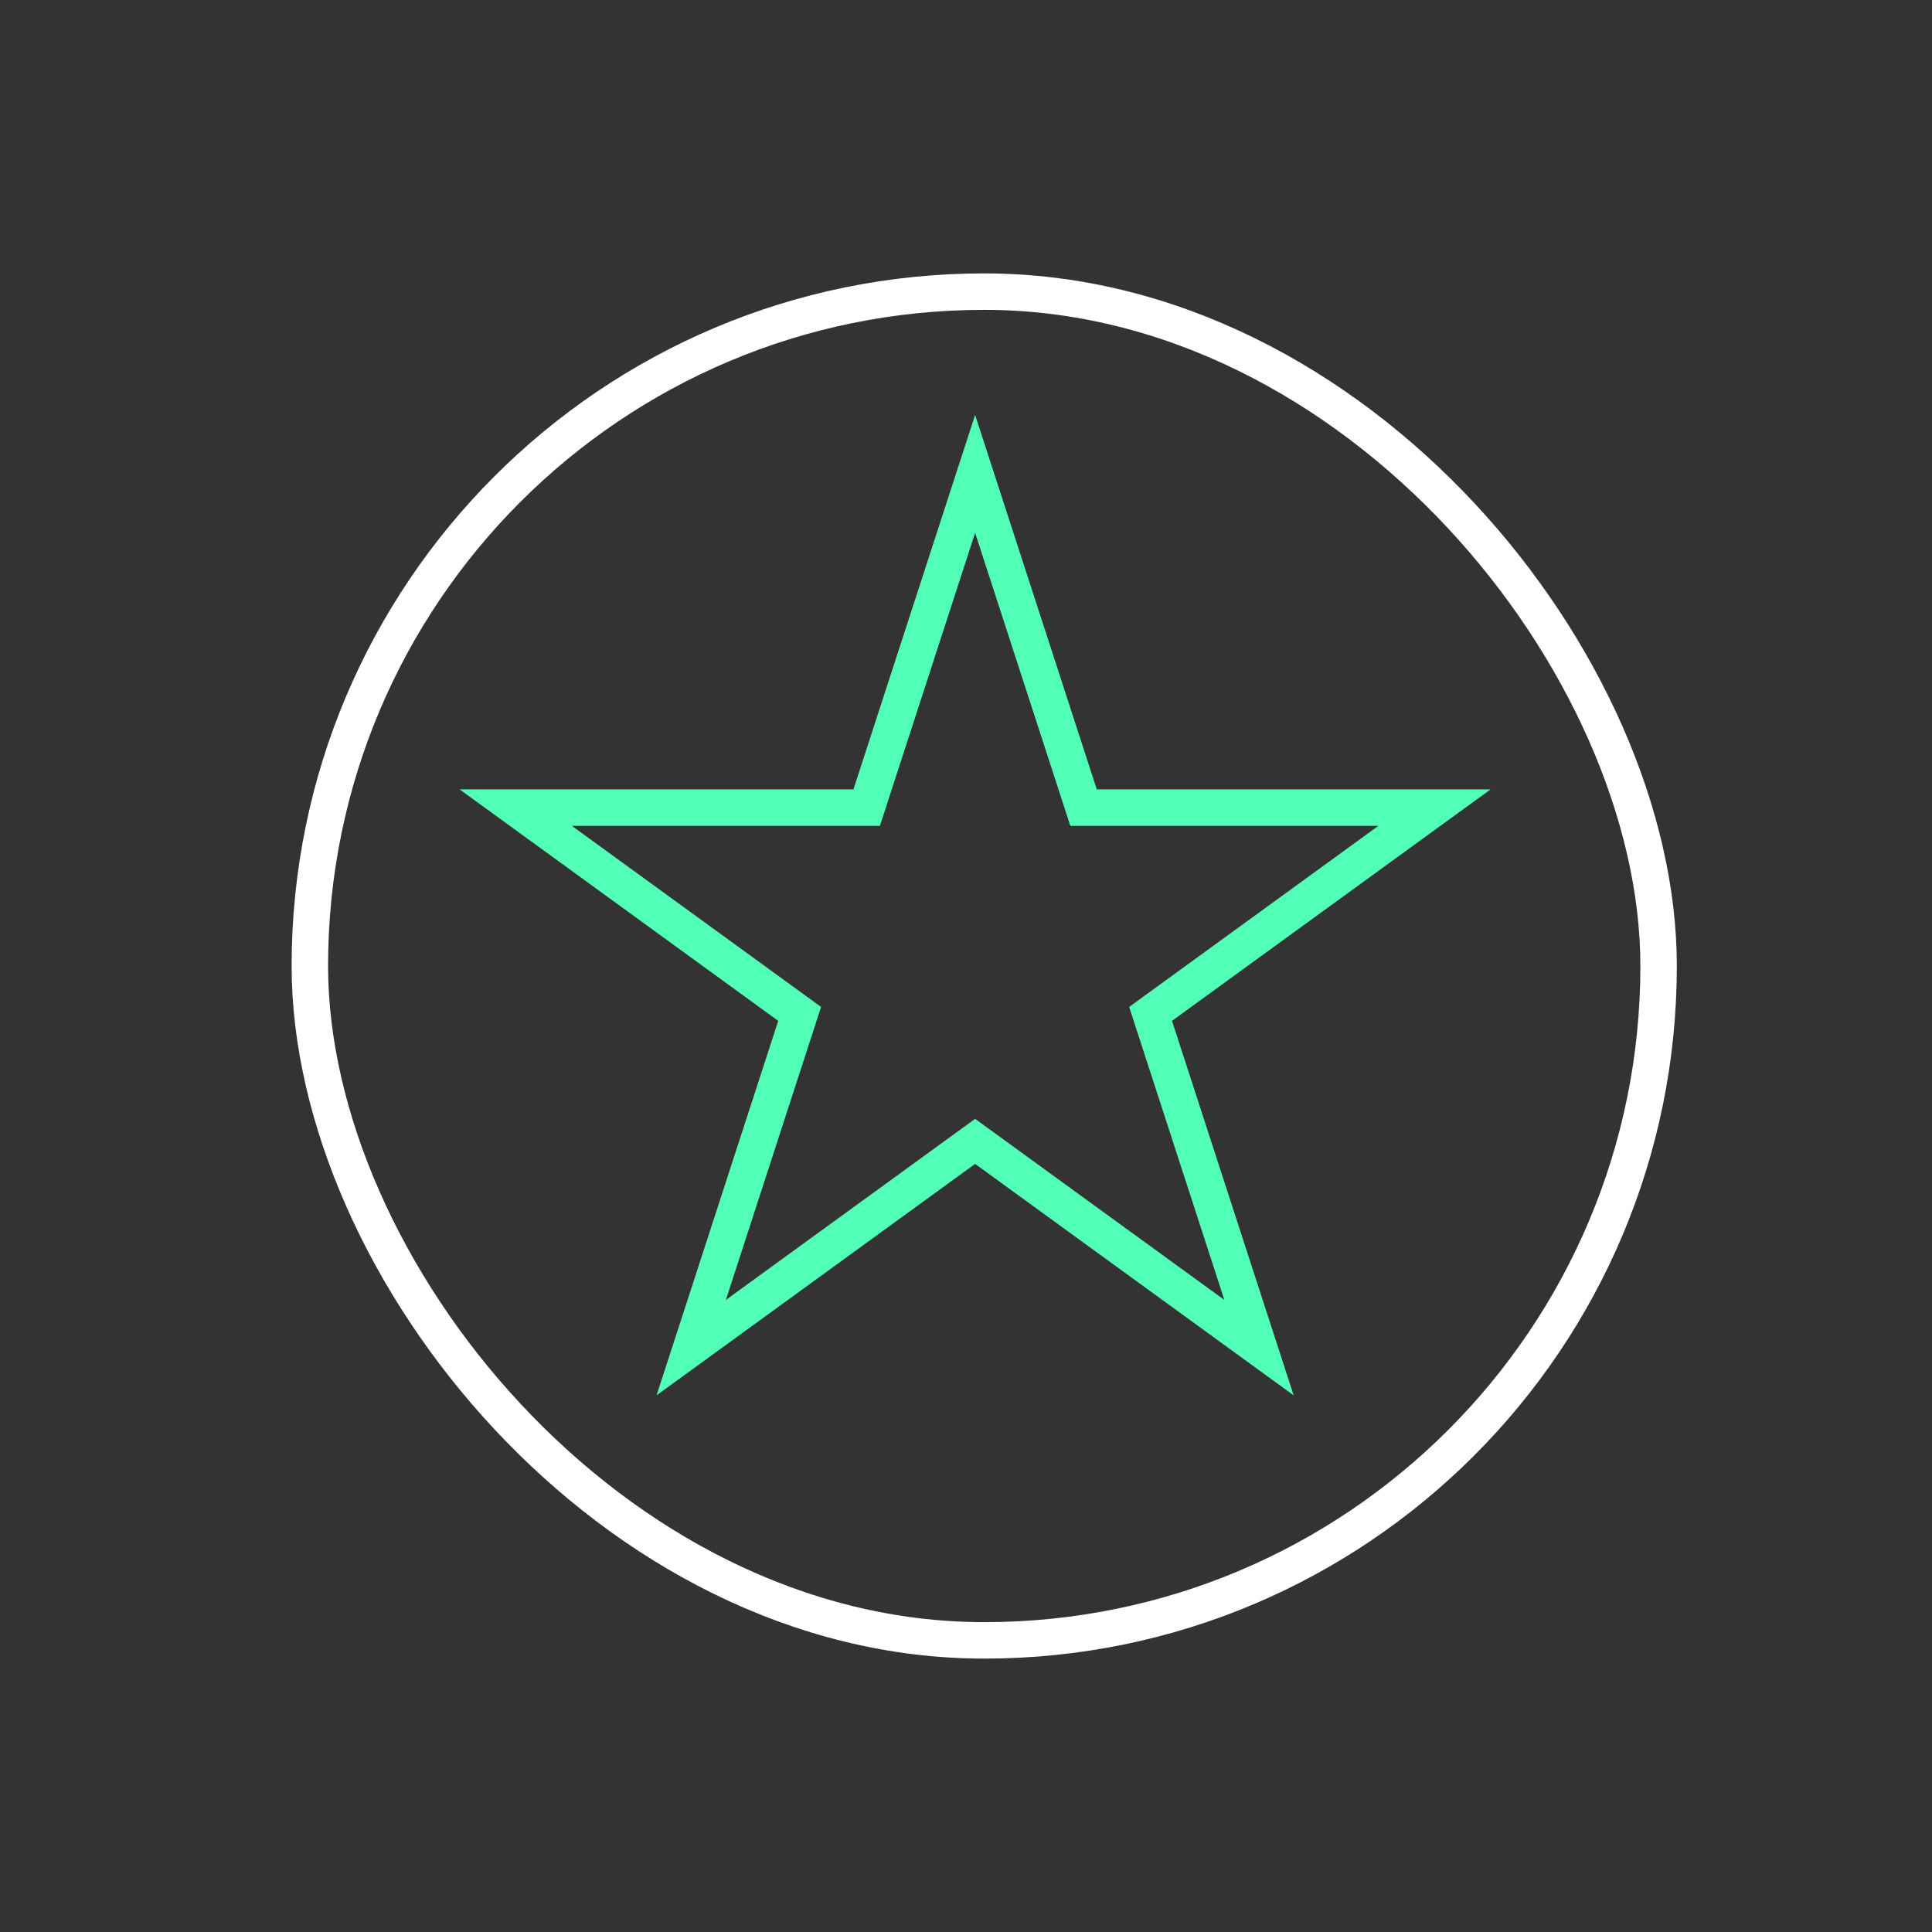
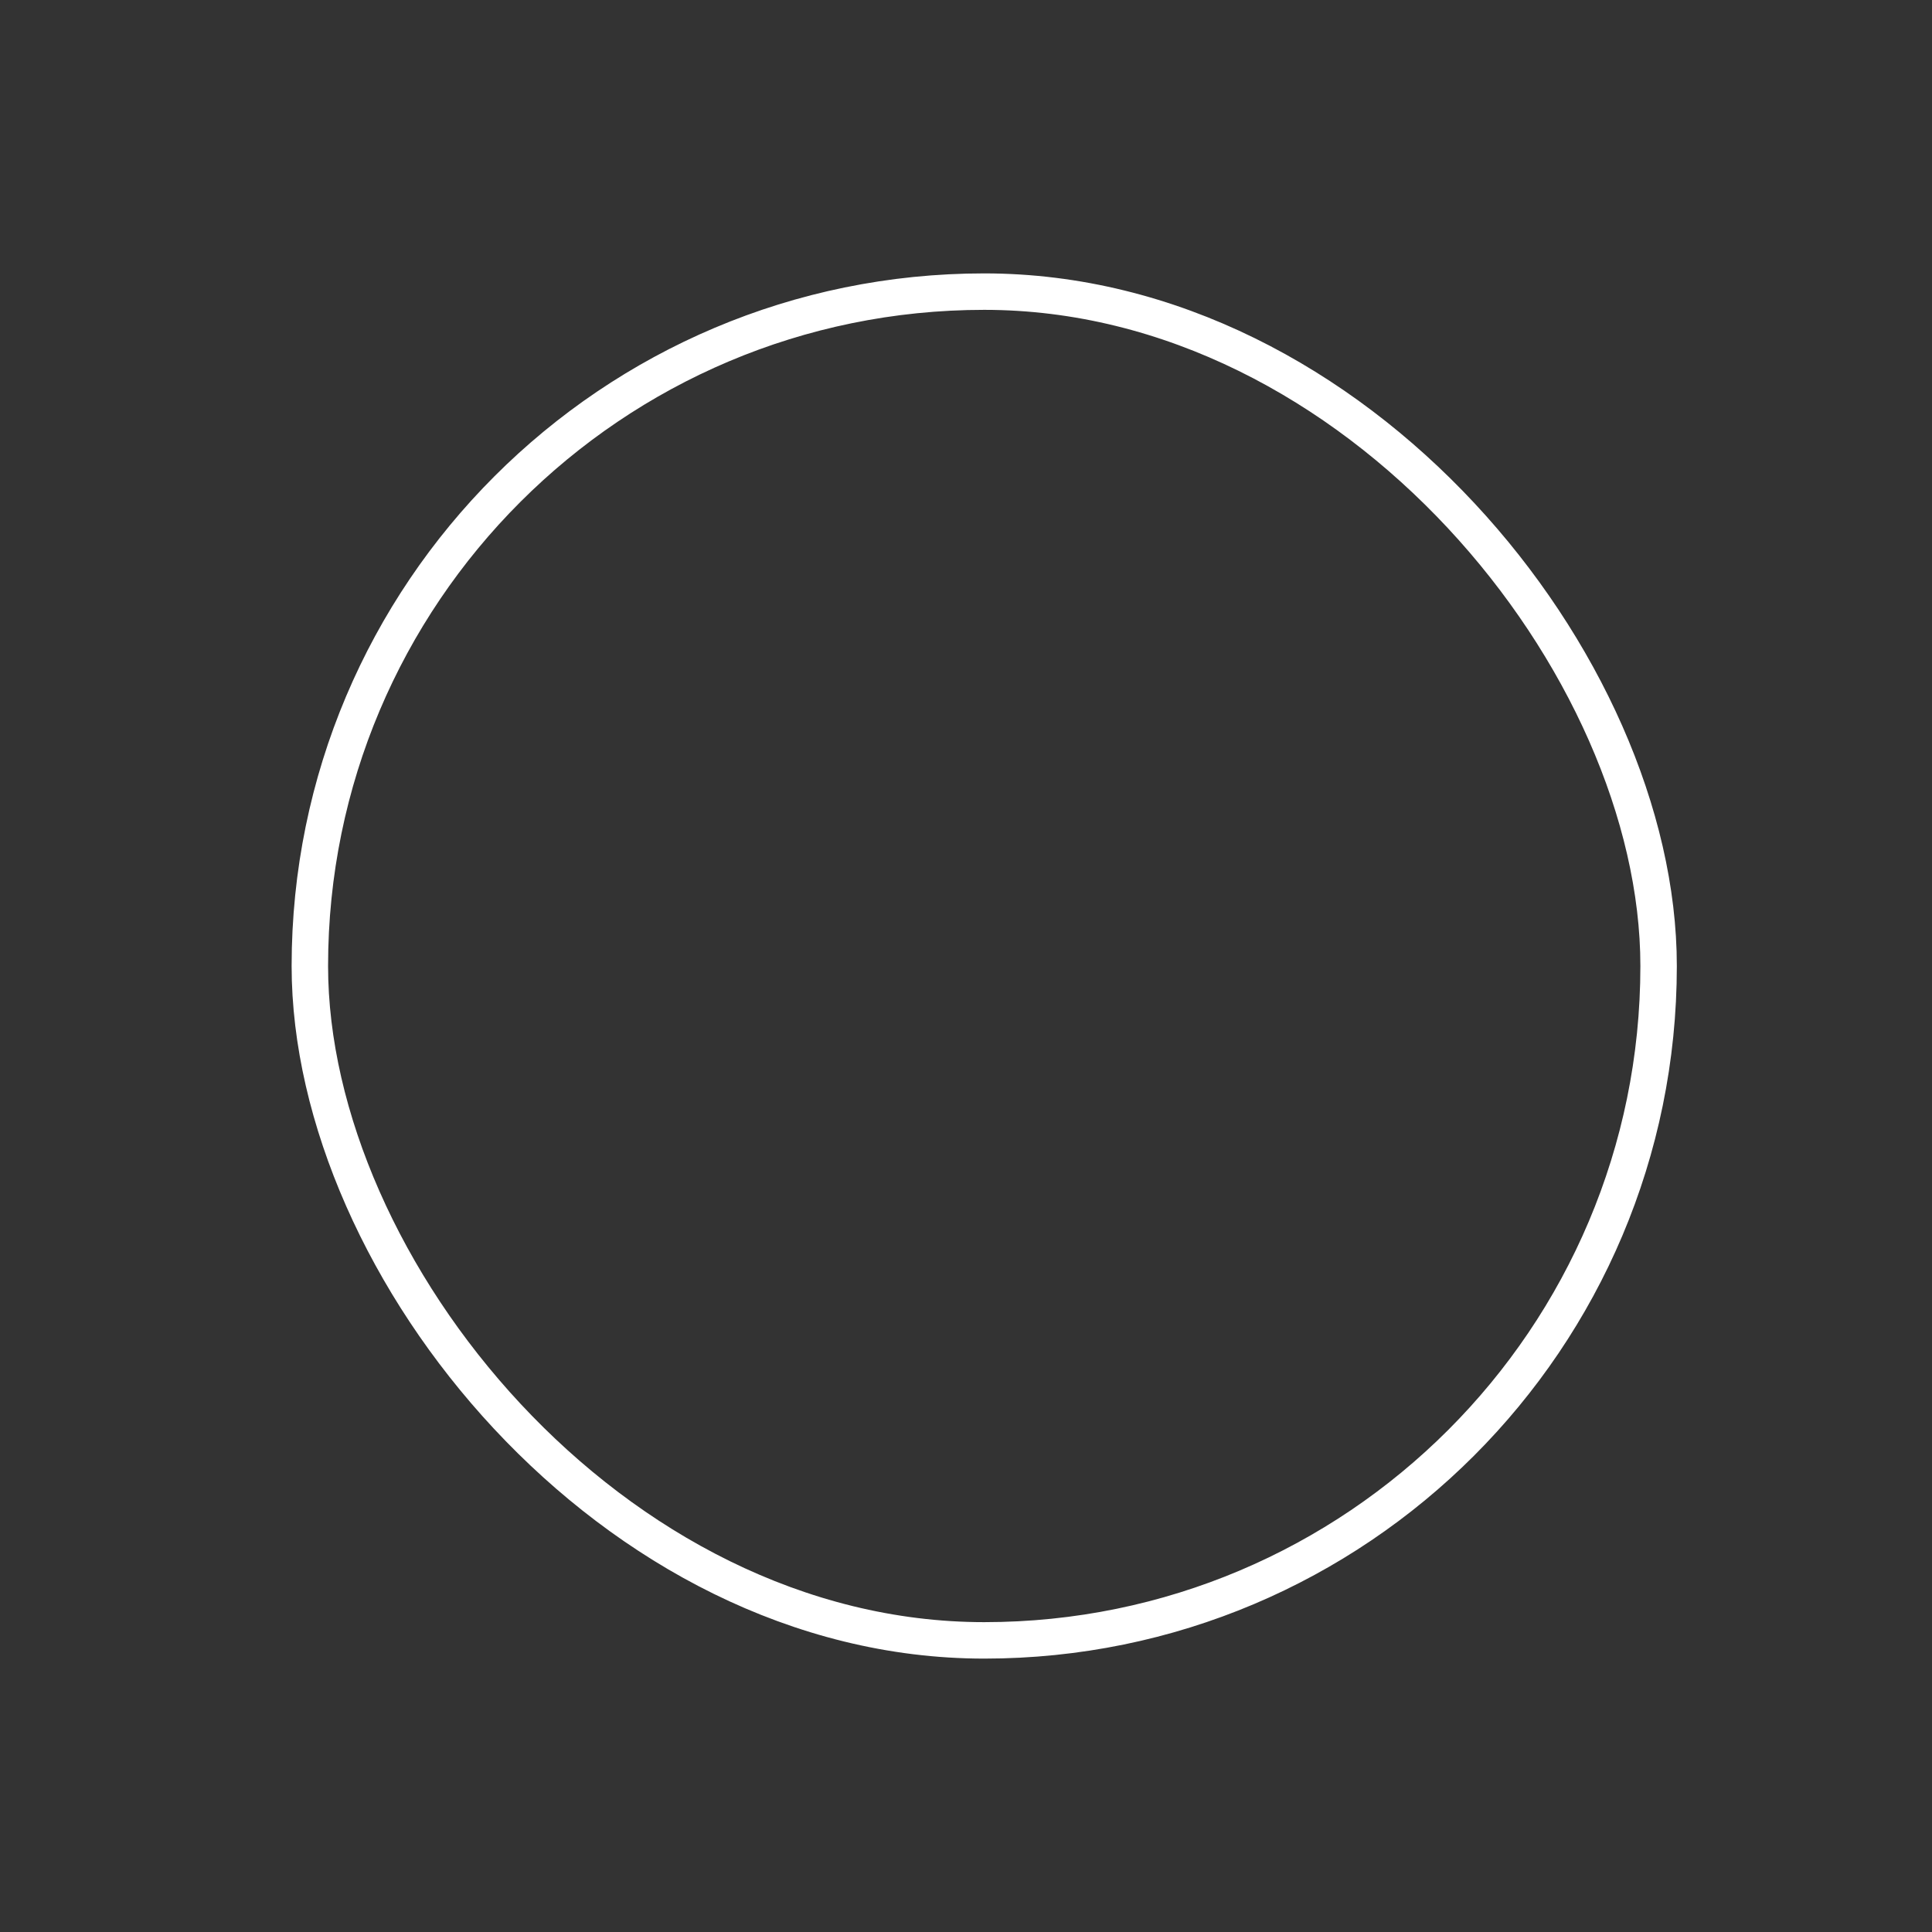
<svg xmlns="http://www.w3.org/2000/svg" width="106" height="106" viewBox="0 0 106 106" fill="none">
  <rect x="0" y="0" width="106" height="106" fill="#333333" stroke="none" />
  <rect x="91" y="90" width="74" height="74" rx="37" transform="rotate(180 91 90)" stroke="white" stroke-width="2" />
-   <path d="M53.5 26L59.45 44.311H78.703L63.127 55.628L69.076 73.939L53.5 62.622L37.924 73.939L43.873 55.628L28.297 44.311H47.55L53.5 26Z" stroke="#52FFB6" stroke-width="2" />
</svg>